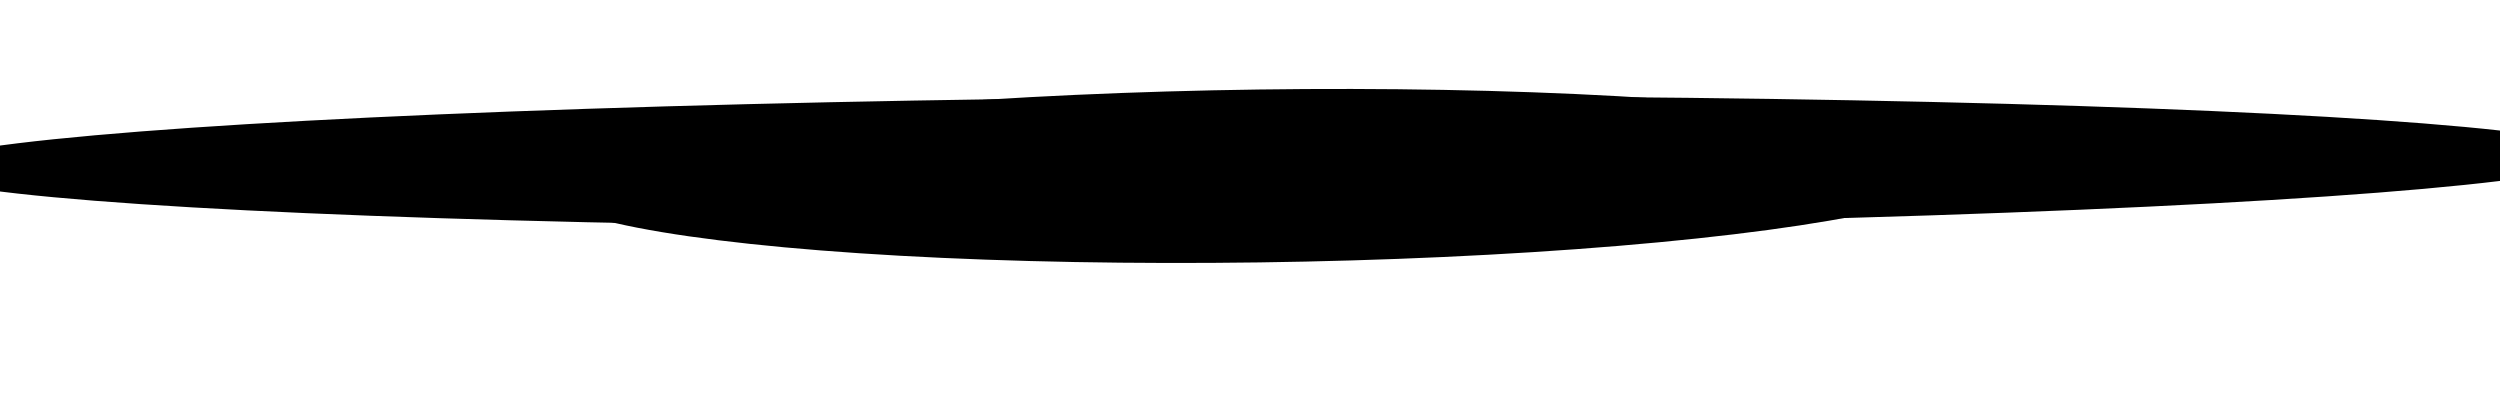
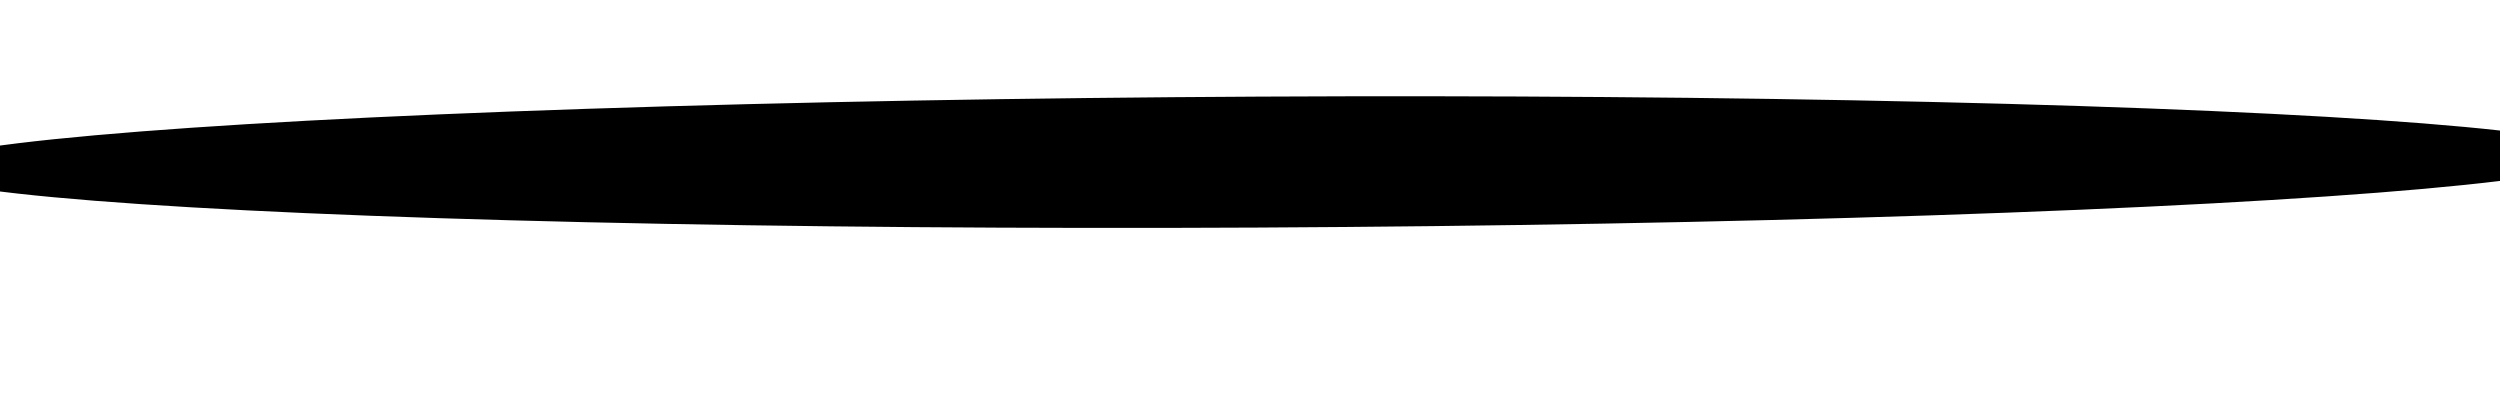
<svg xmlns="http://www.w3.org/2000/svg" xmlns:ns1="http://www.inkscape.org/namespaces/inkscape" xmlns:ns2="http://sodipodi.sourceforge.net/DTD/sodipodi-0.dtd" width="120" height="20" viewBox="0.2 0 31.75 5.292" version="1.1" id="svg8" ns1:version="0.92.1 r15371" ns2:docname="ombre.svg">
  <defs id="defs2">
    <filter style="color-interpolation-filters:sRGB" ns1:label="Feather" id="filter3780">
      <feGaussianBlur stdDeviation="1.9" result="blur" id="feGaussianBlur3772" />
      <feComposite in="SourceGraphic" in2="blur" operator="atop" result="composite1" id="feComposite3774" />
      <feComposite in2="composite1" operator="in" result="composite2" id="feComposite3776" />
      <feComposite in2="composite2" operator="in" result="composite3" id="feComposite3778" />
    </filter>
  </defs>
  <ns2:namedview id="base" pagecolor="#ffffff" bordercolor="#666666" borderopacity="1.0" ns1:pageopacity="0.0" ns1:pageshadow="2" ns1:zoom="2.1683922" ns1:cx="113.44811" ns1:cy="-8.3010812" ns1:document-units="px" ns1:current-layer="layer1" showgrid="false" ns1:window-width="1920" ns1:window-height="1017" ns1:window-x="1912" ns1:window-y="-8" ns1:window-maximized="1" viewbox-x="0.2" units="px" />
  <g ns1:label="Calque 1" ns1:groupmode="layer" id="layer1" transform="translate(0,-291.708)" style="display:inline">
    <ellipse id="path3680" cx="40.443" cy="24.479" rx="12.473" ry="1.89" style="stroke-width:0.265;filter:url(#filter3780)" transform="matrix(1.369,-0.007,0,0.44,-39.176,283.279)" />
  </g>
  <g transform="translate(0,-291.708)" id="g5055" ns1:groupmode="layer" ns1:label="Copie de Calque 1" style="display:inline">
-     <ellipse transform="matrix(0.731,-0.01,0,0.581,-13.375,280.125)" style="stroke-width:0.265;filter:url(#filter3780)" ry="1.89" rx="12.473" cy="24.479" cx="40.443" id="ellipse5053" />
-   </g>
+     </g>
</svg>